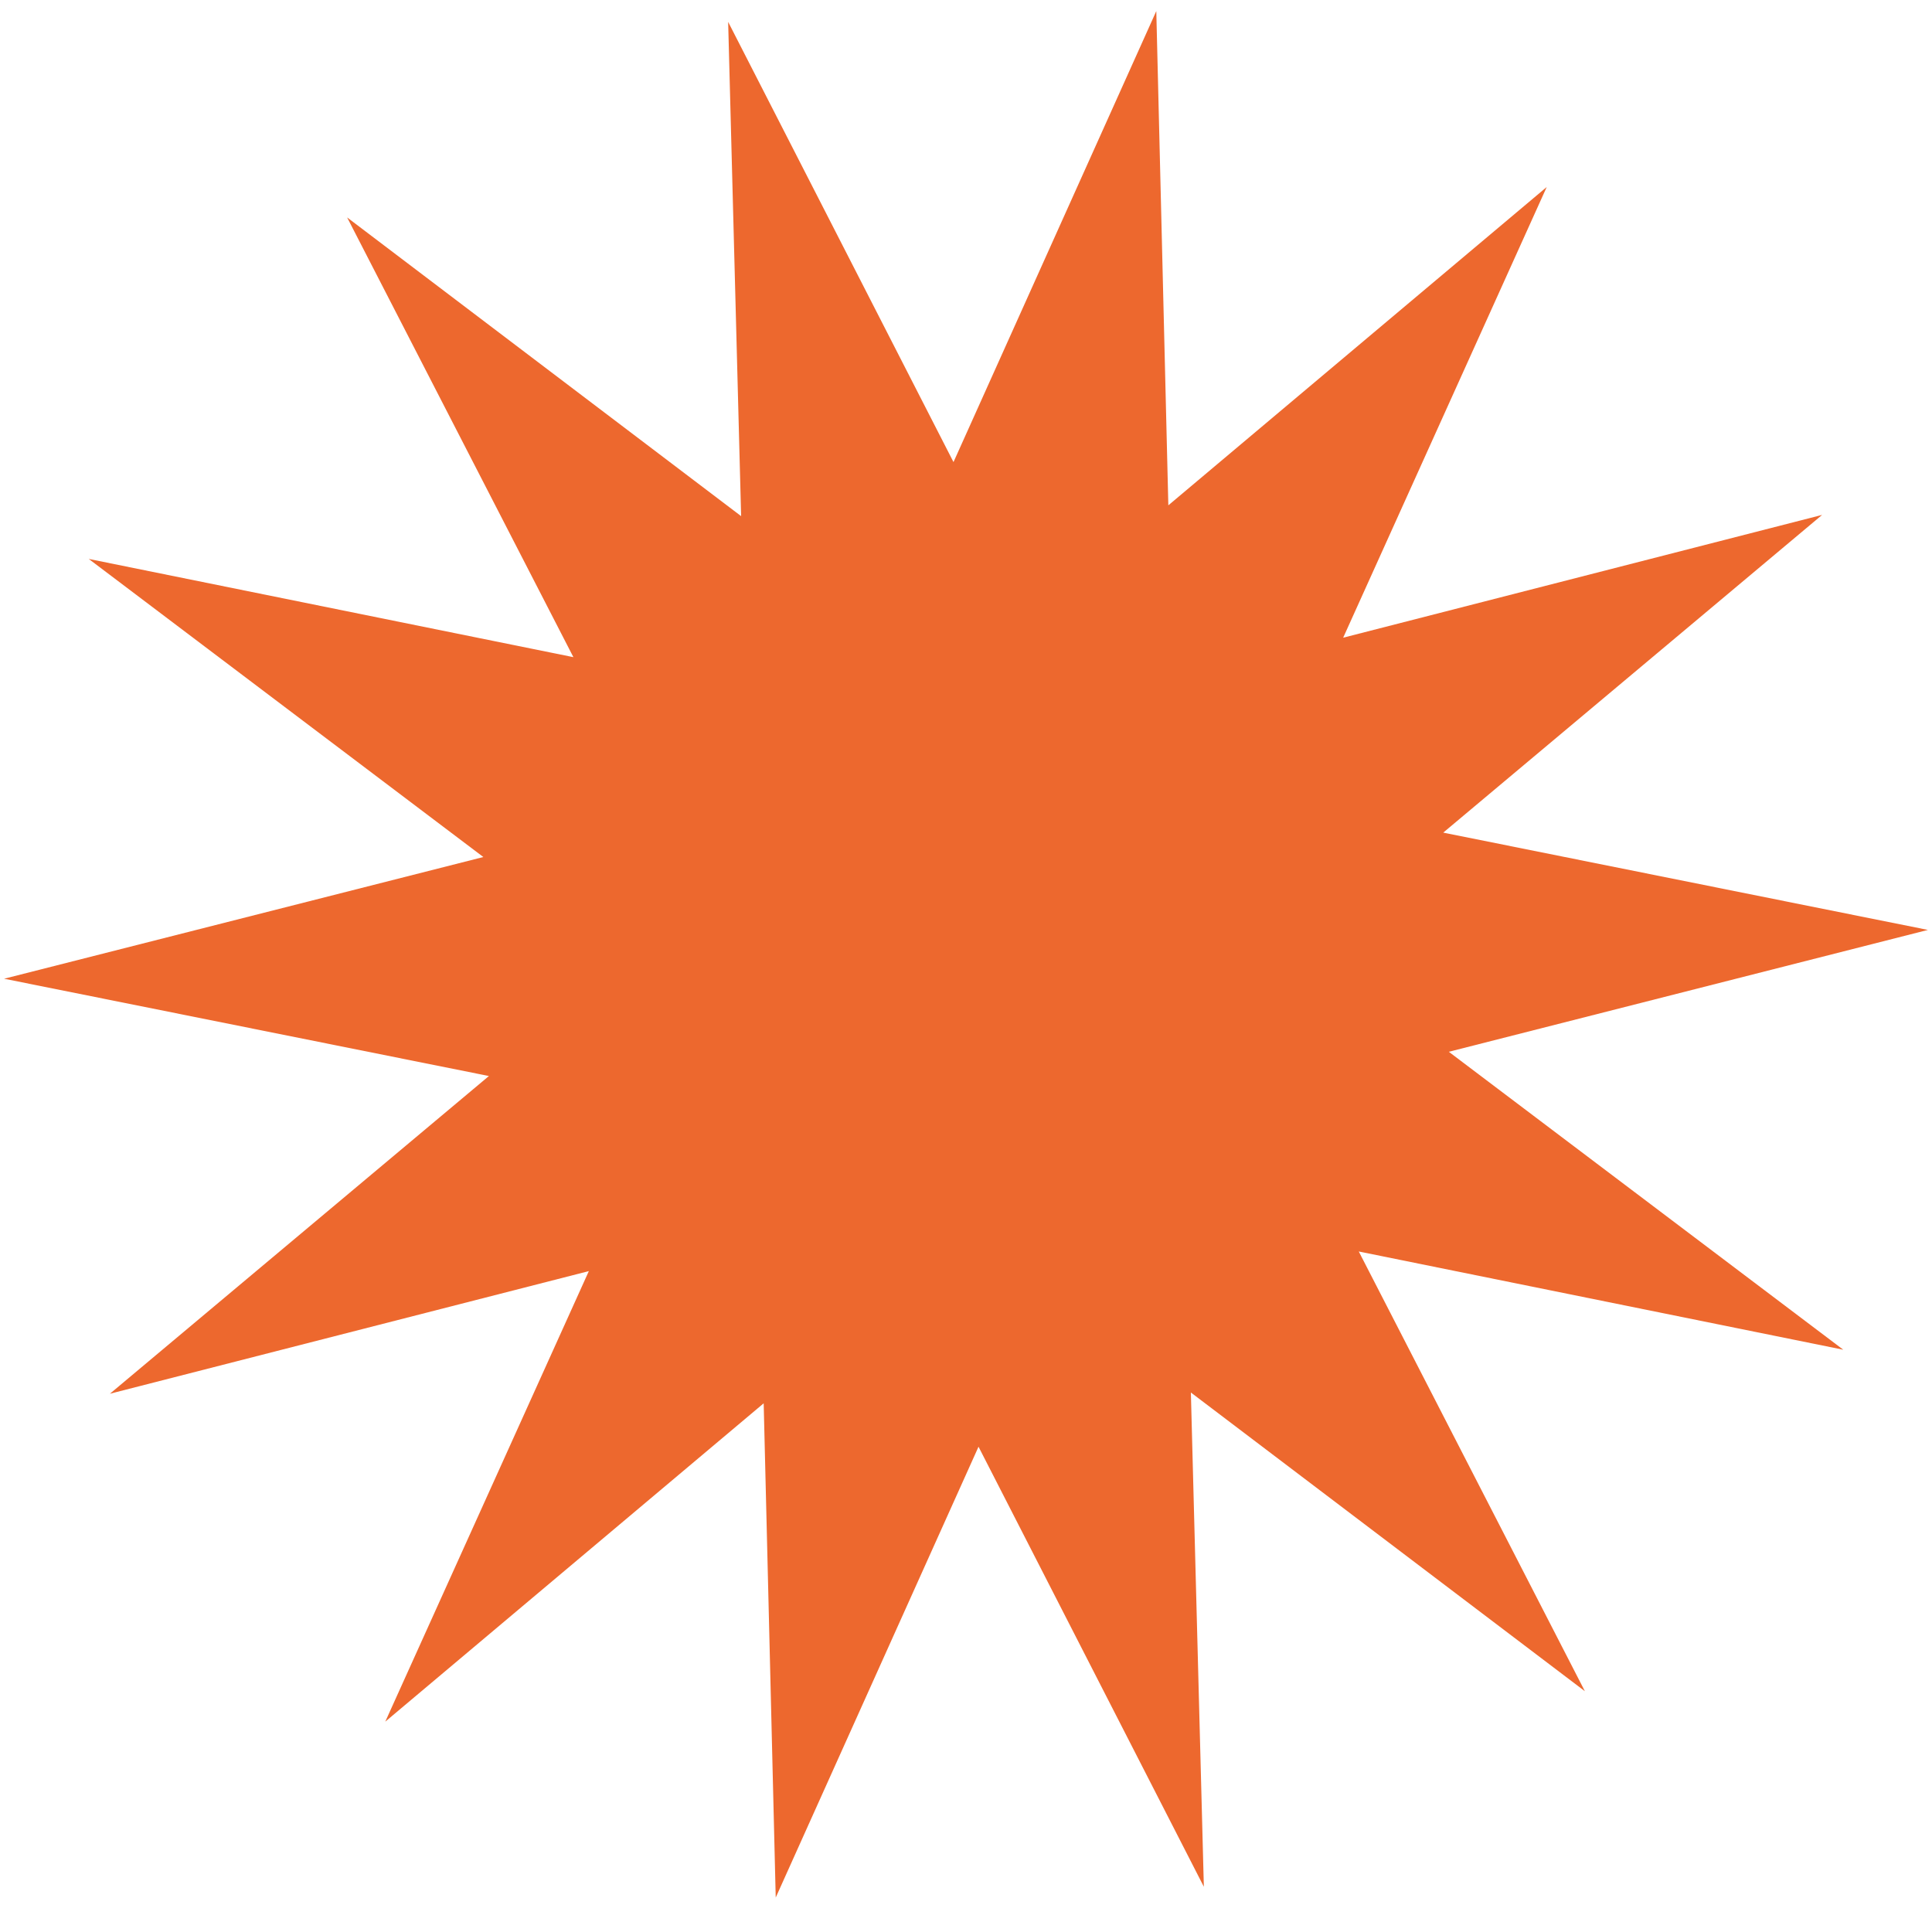
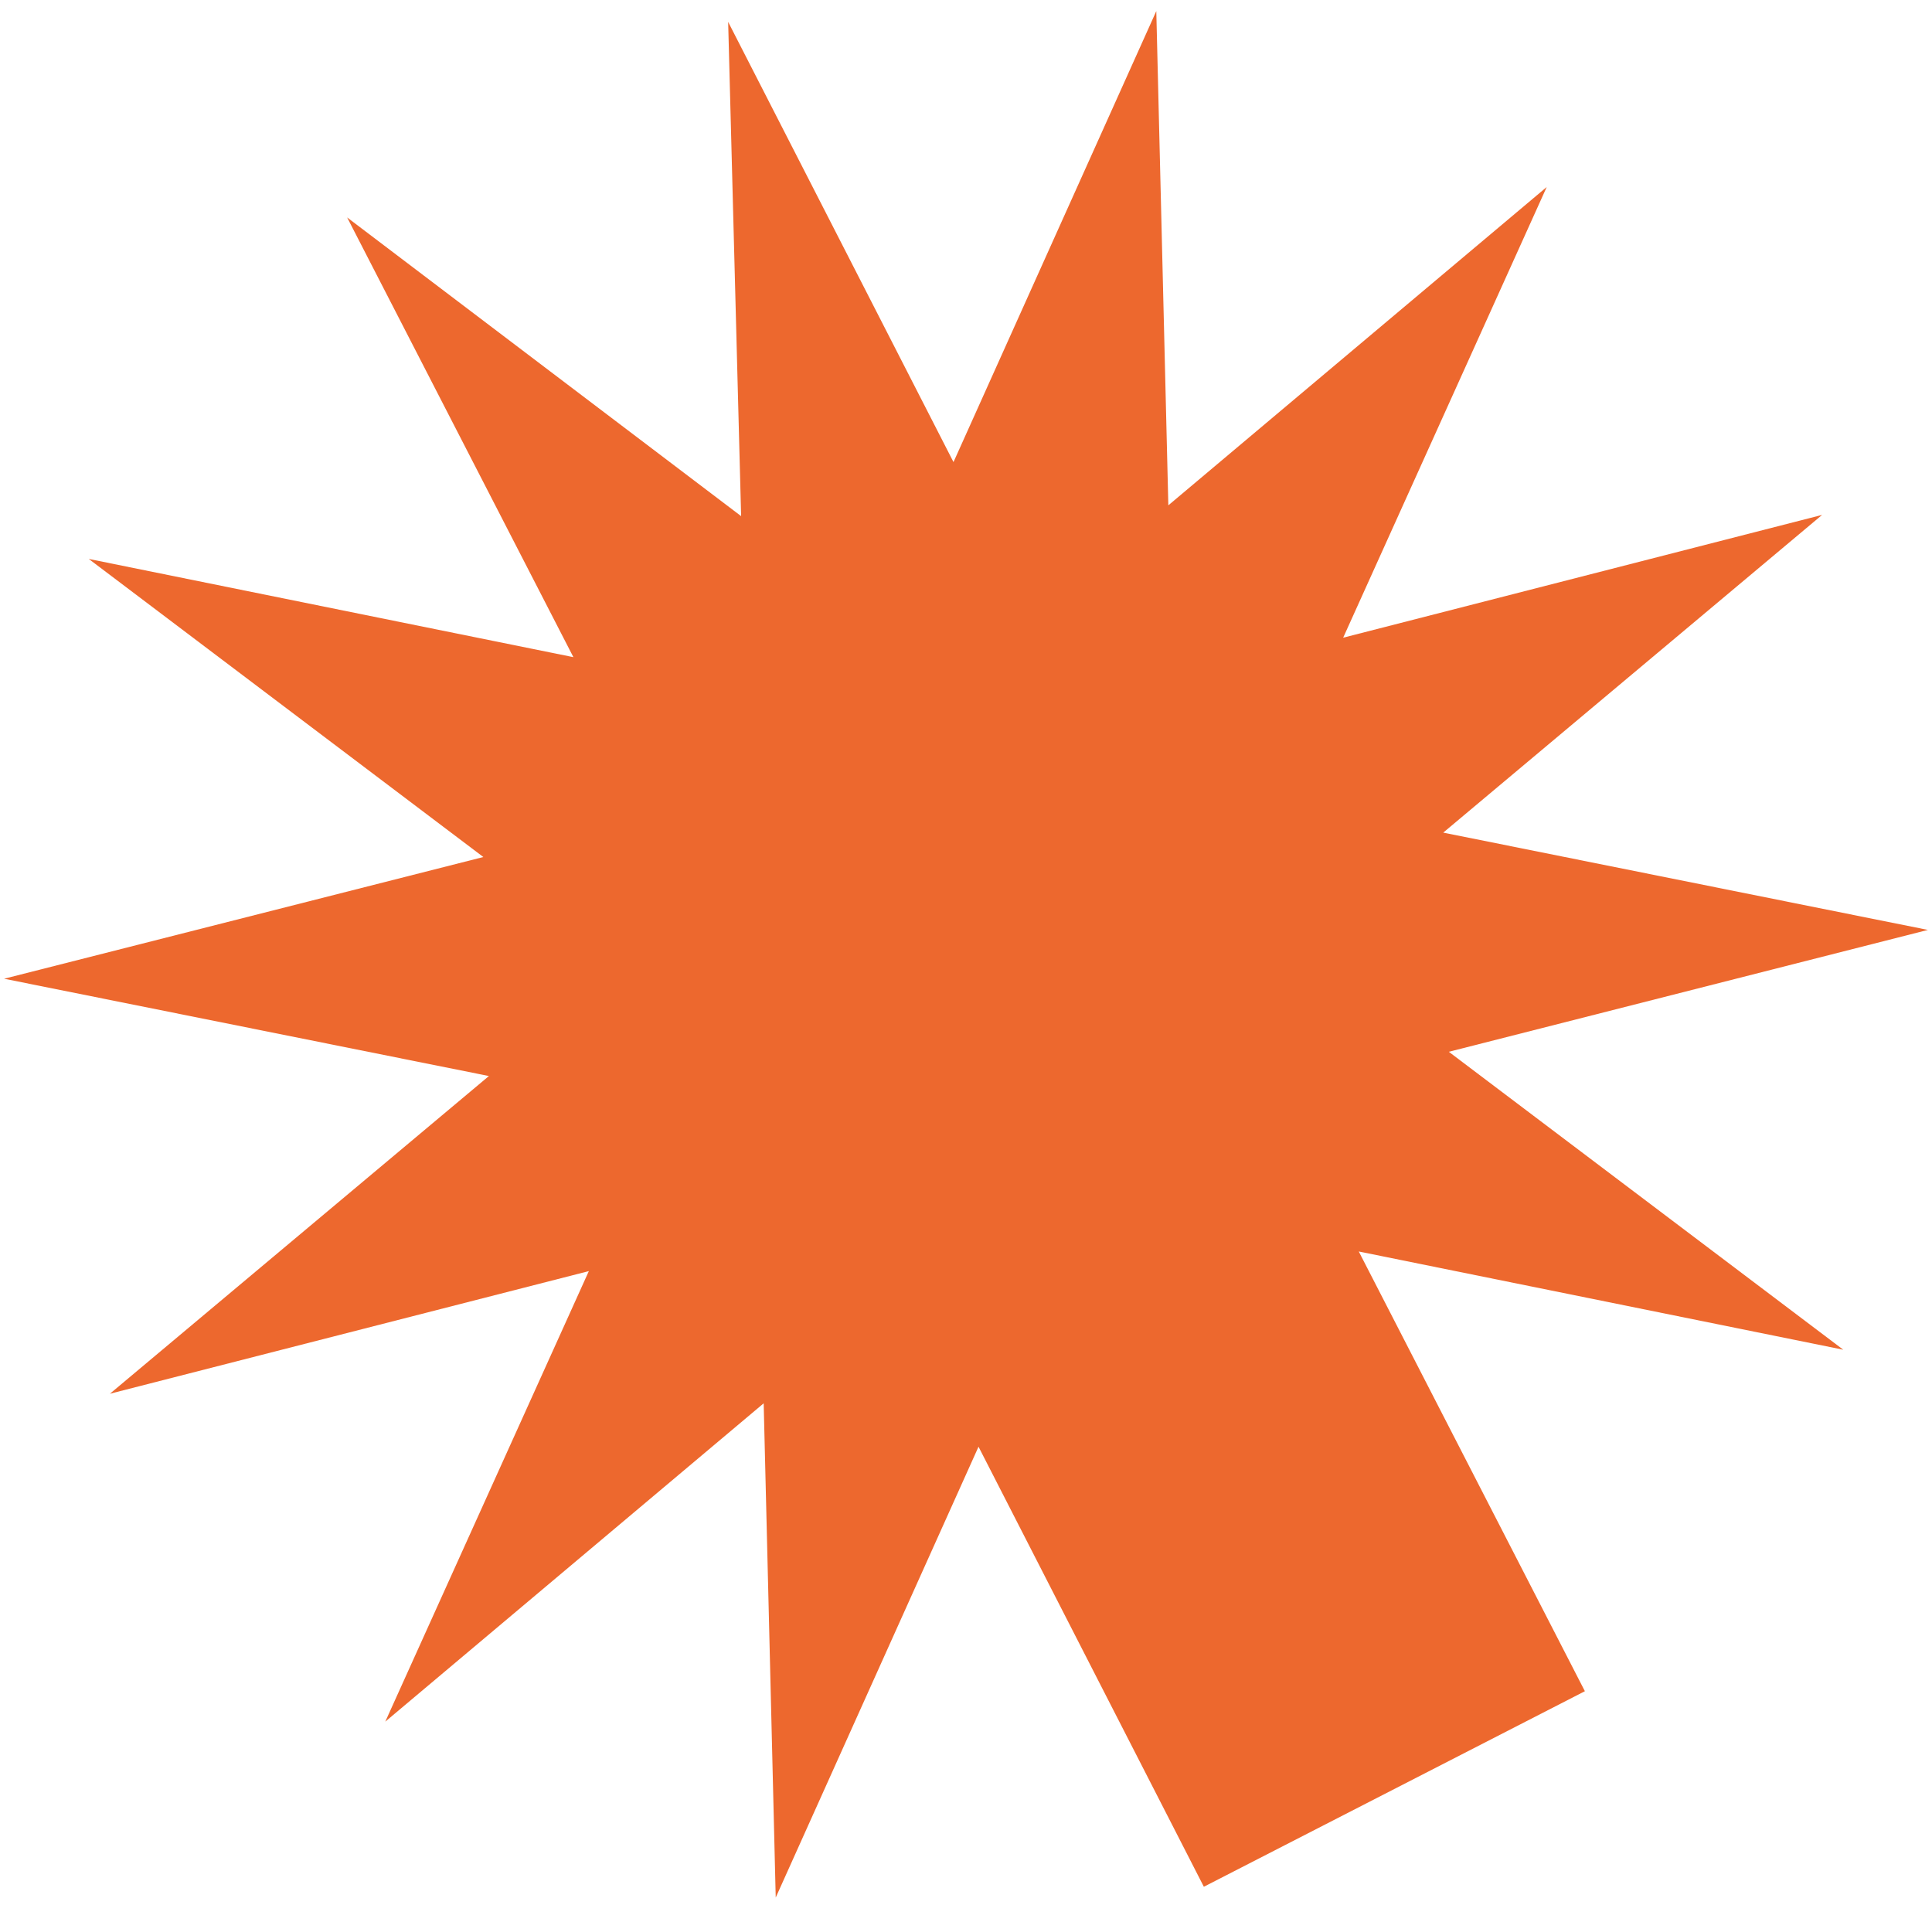
<svg xmlns="http://www.w3.org/2000/svg" width="144" height="142" viewBox="0 0 144 142" fill="none">
-   <path fill-rule="evenodd" clip-rule="evenodd" d="M118.128 126.05L88.761 103.787L89.728 140.624L72.933 107.827L57.818 141.43L56.92 104.592L28.716 128.318L43.889 94.738L8.191 103.879L36.441 80.199L0.306 72.947L36.026 63.876L6.614 41.658L42.738 48.98L25.873 16.206L55.239 38.469L54.272 1.632L71.068 34.44L86.183 0.826L87.081 37.663L115.284 13.938L100.112 47.529L135.81 38.377L107.571 62.057L143.695 69.309L107.986 78.392L137.387 100.598L101.275 93.276L118.128 126.05Z" fill="#ED682E" />
+   <path fill-rule="evenodd" clip-rule="evenodd" d="M118.128 126.05L89.728 140.624L72.933 107.827L57.818 141.43L56.92 104.592L28.716 128.318L43.889 94.738L8.191 103.879L36.441 80.199L0.306 72.947L36.026 63.876L6.614 41.658L42.738 48.98L25.873 16.206L55.239 38.469L54.272 1.632L71.068 34.44L86.183 0.826L87.081 37.663L115.284 13.938L100.112 47.529L135.81 38.377L107.571 62.057L143.695 69.309L107.986 78.392L137.387 100.598L101.275 93.276L118.128 126.05Z" fill="#ED682E" />
</svg>